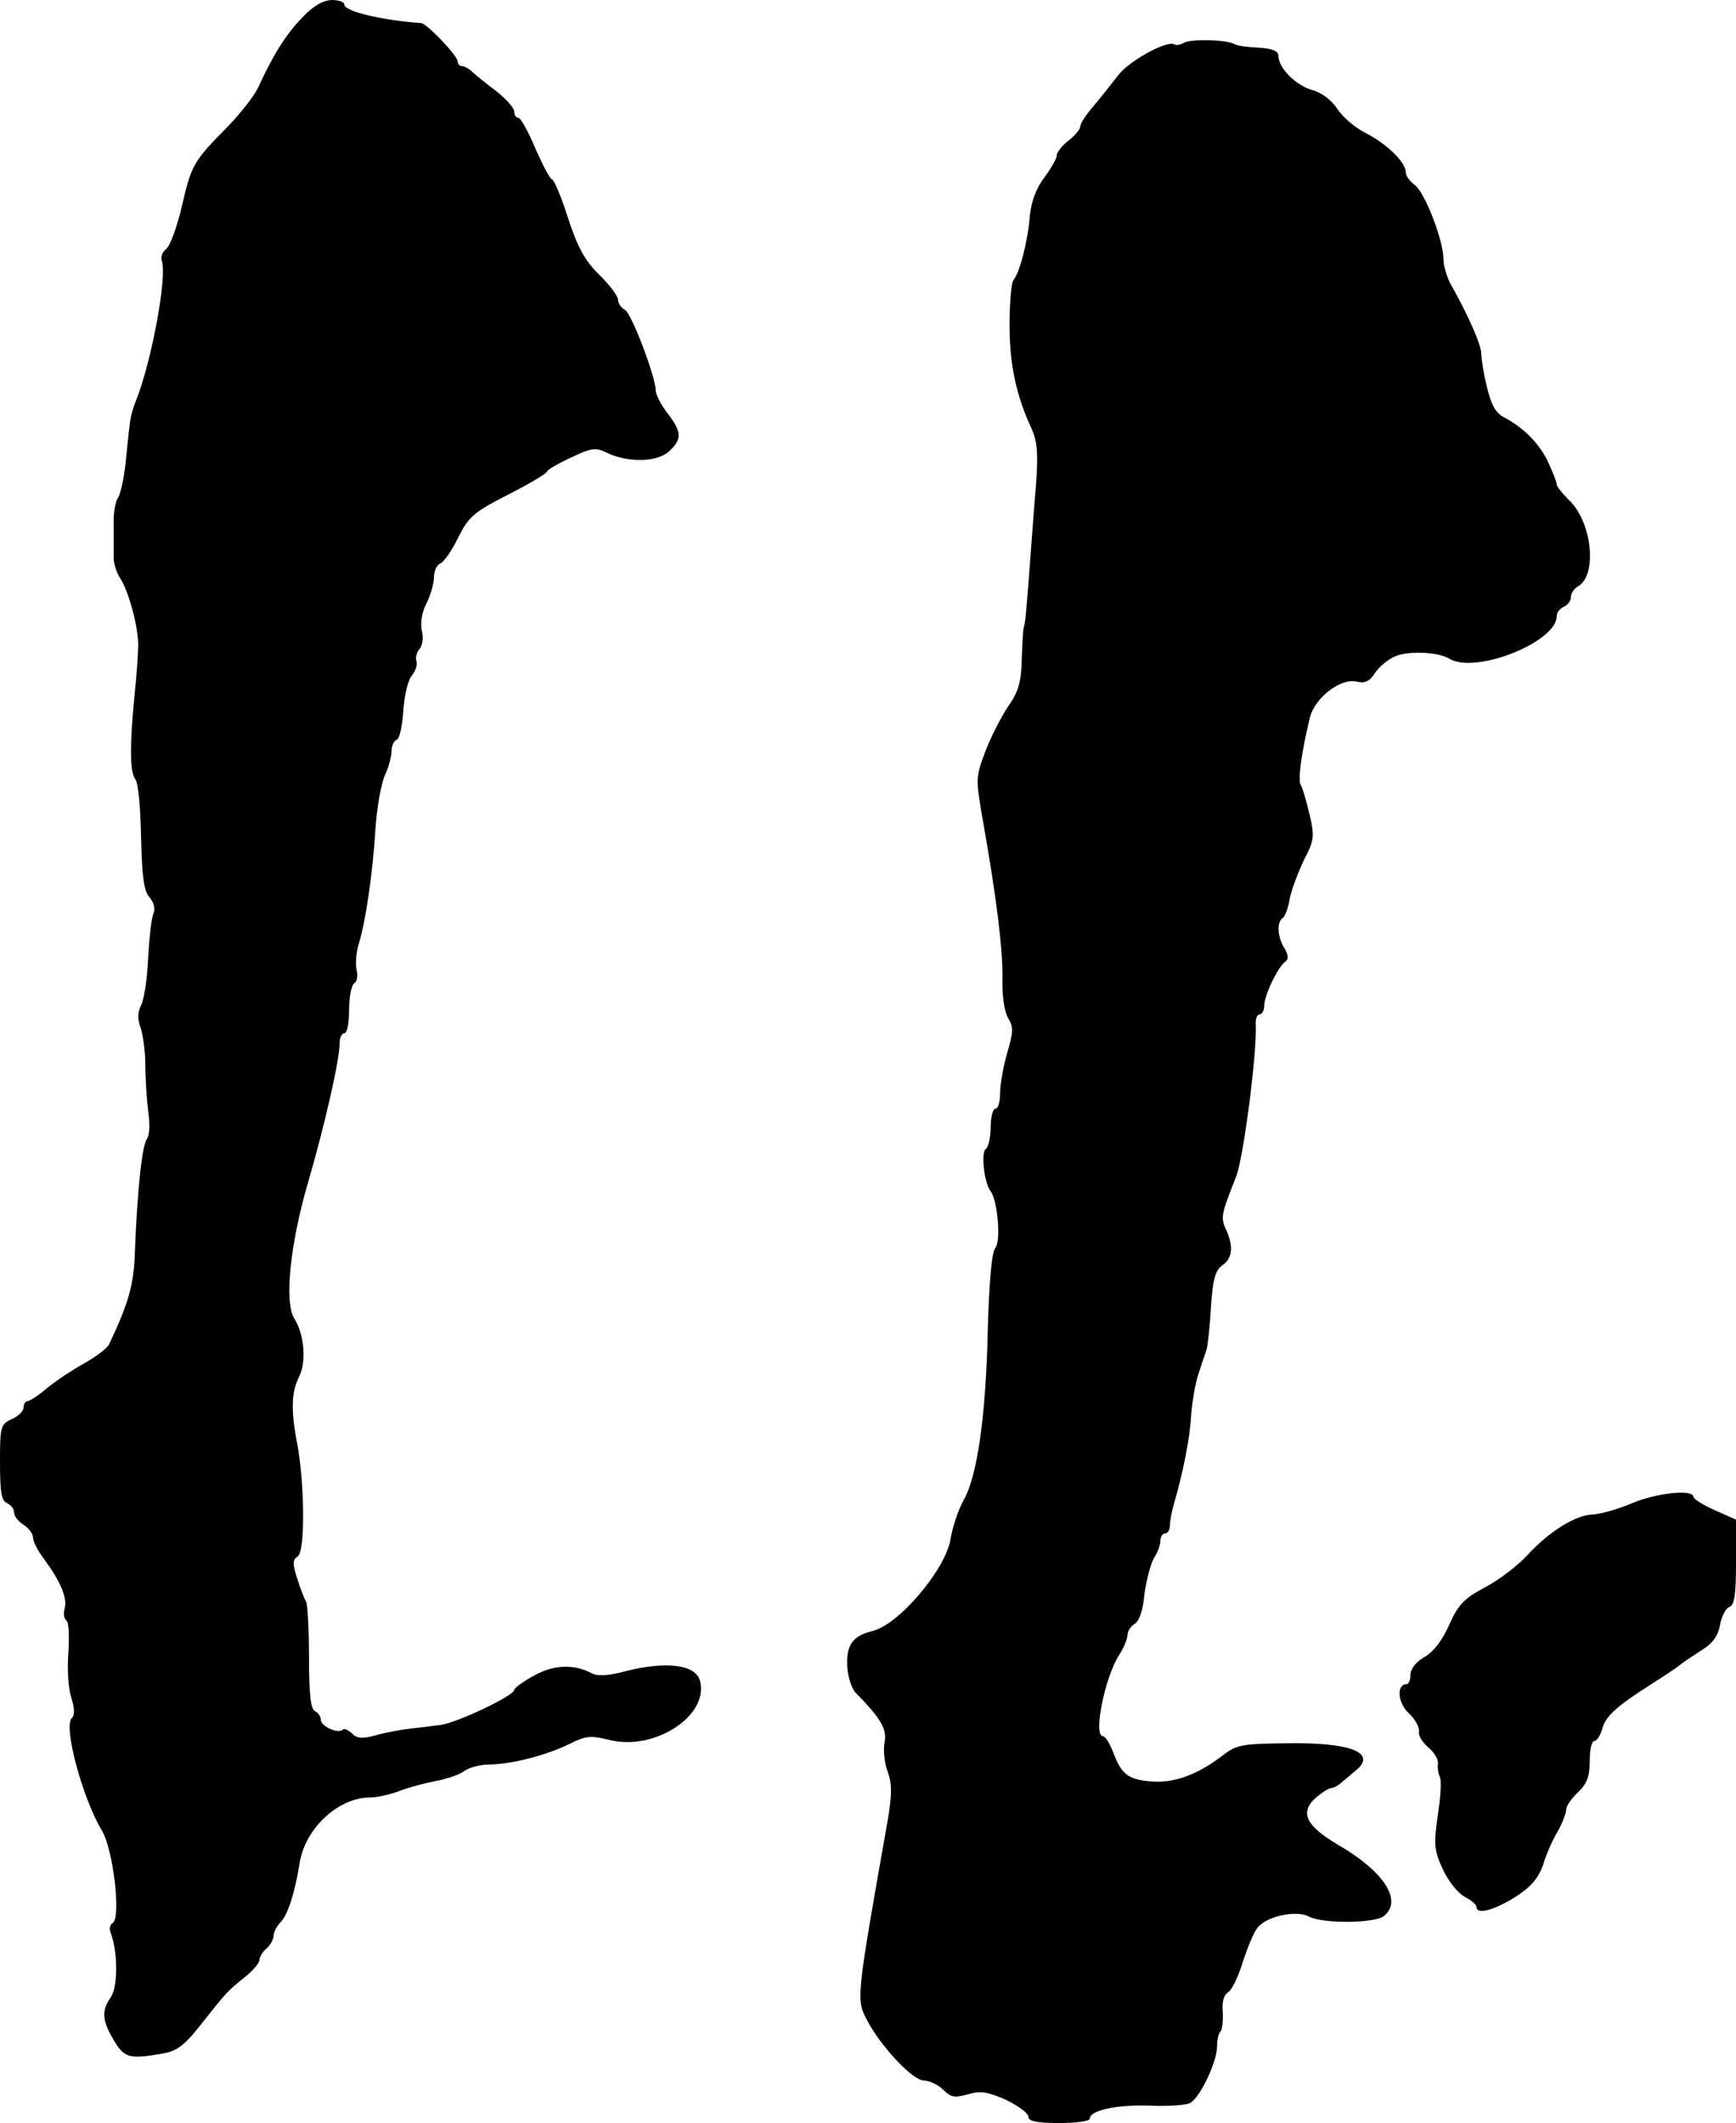
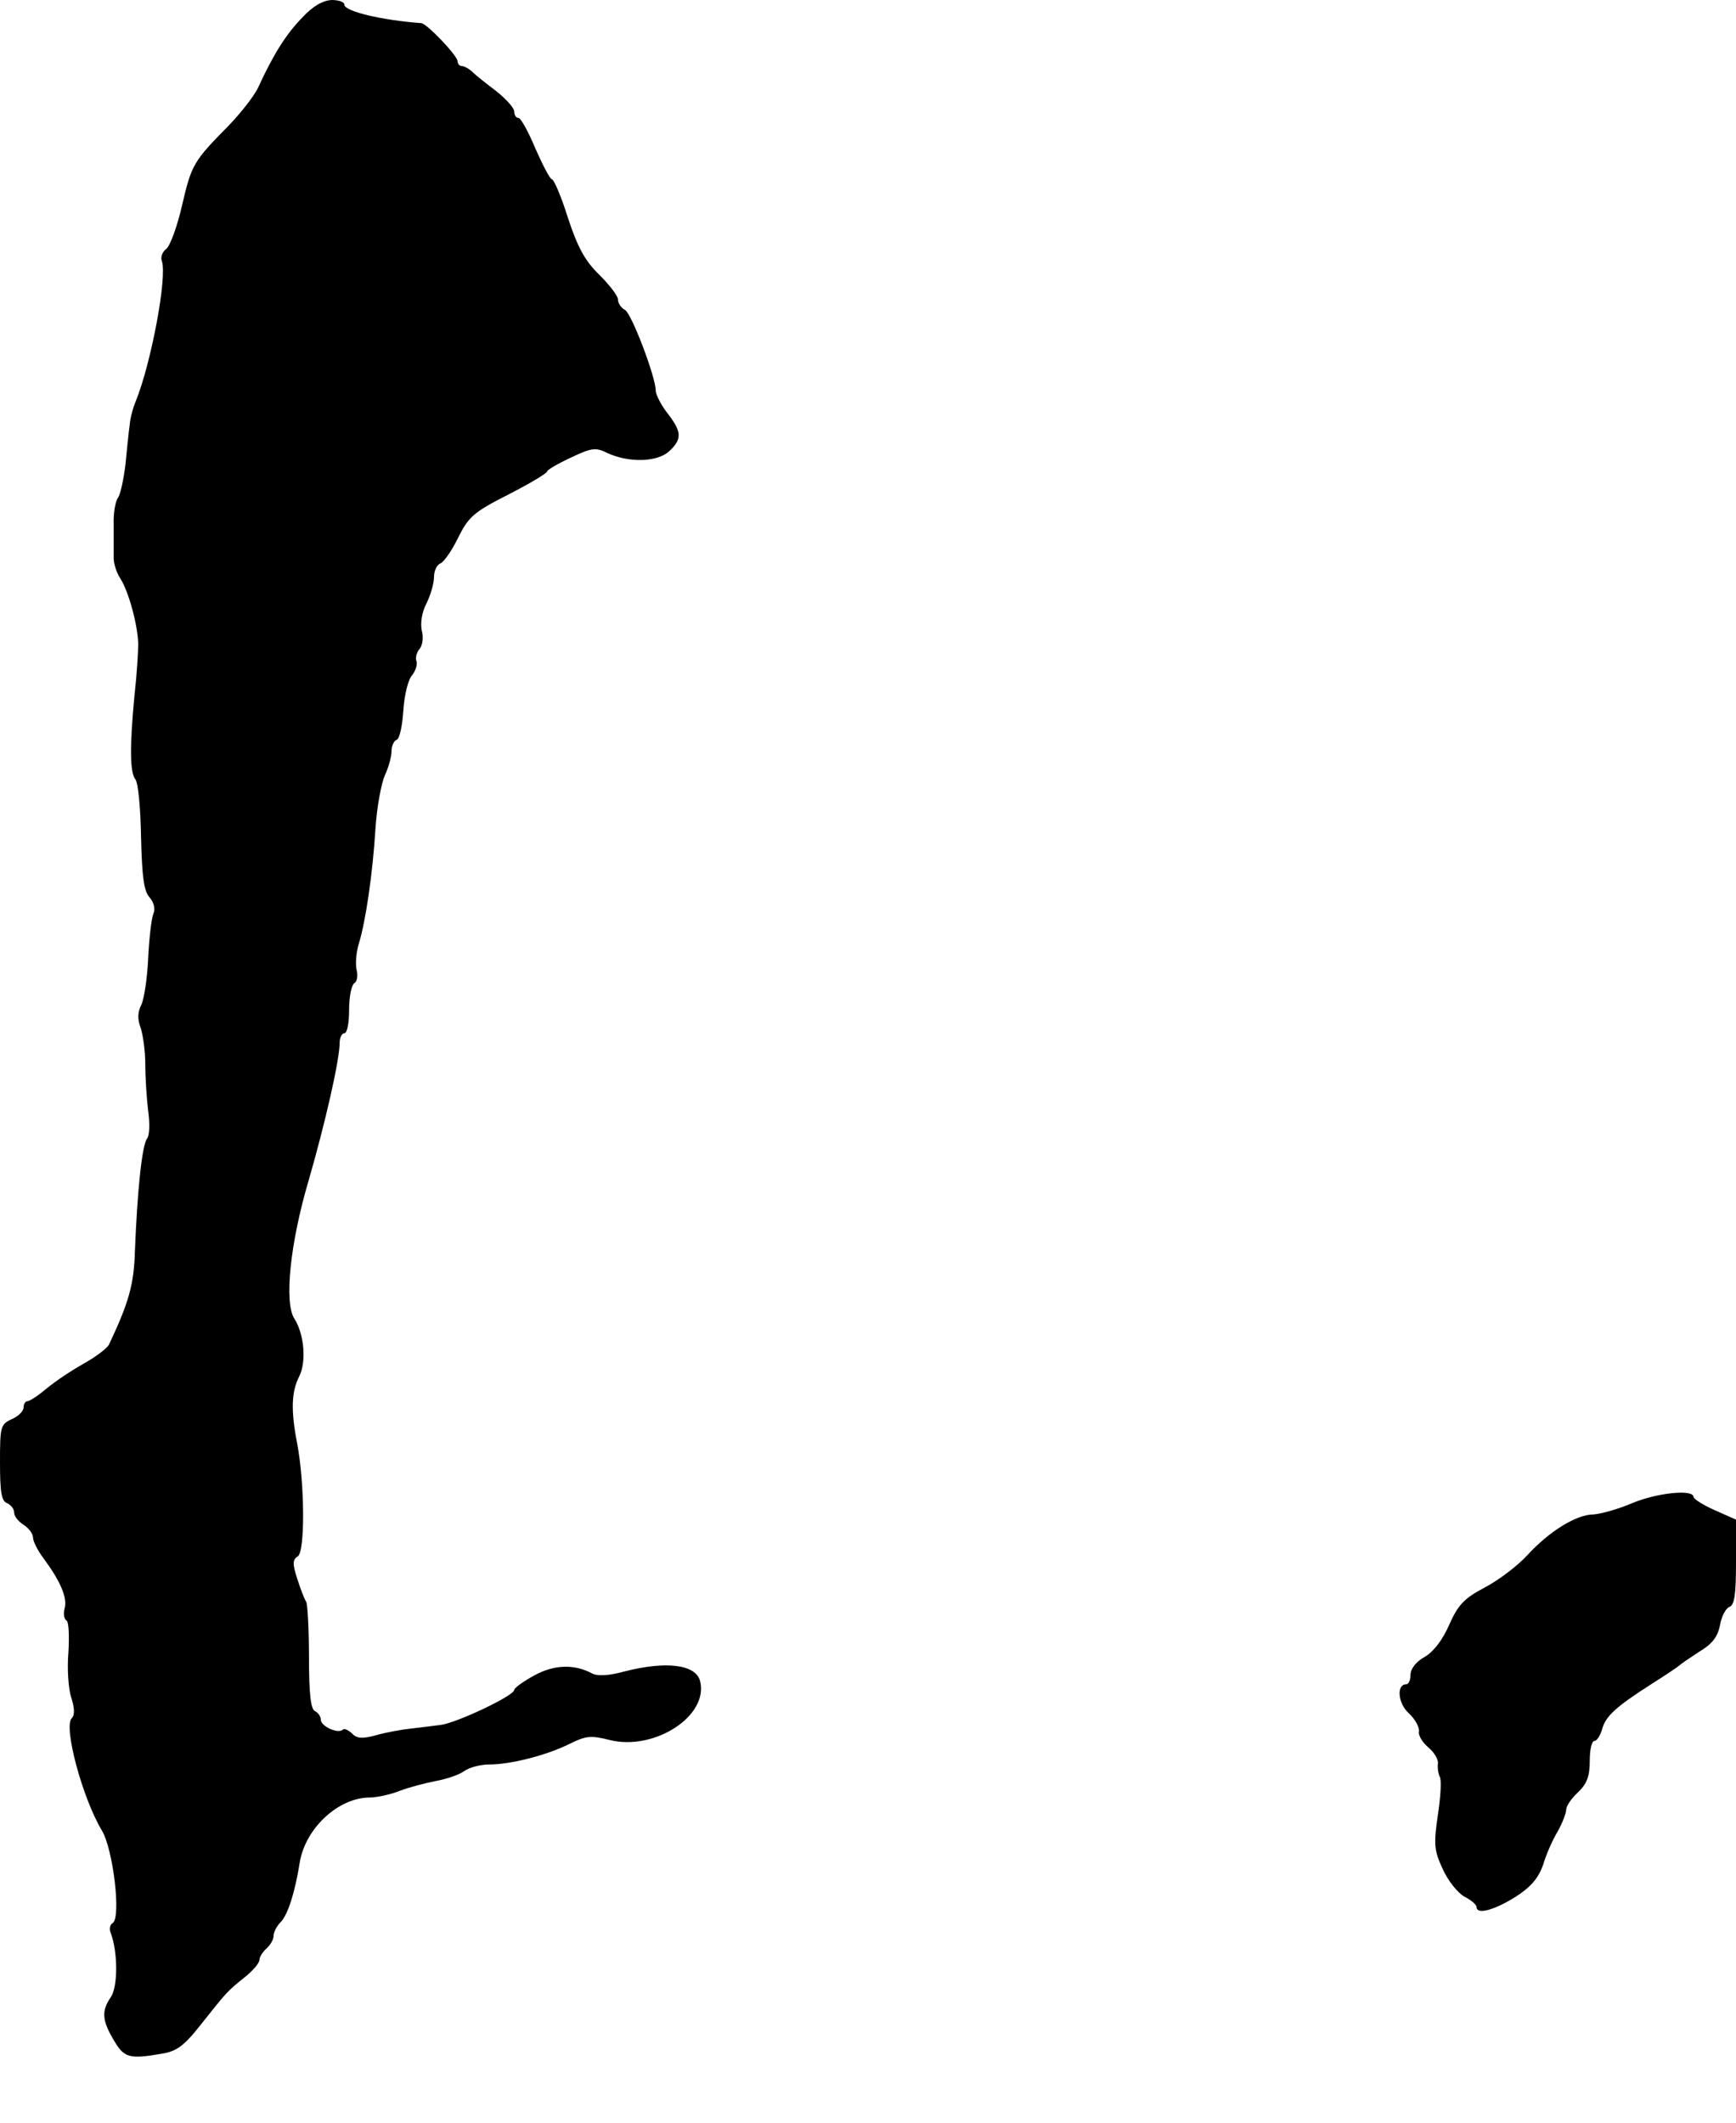
<svg xmlns="http://www.w3.org/2000/svg" version="1.0" width="368pt" height="450pt" viewBox="0 0 368 450" preserveAspectRatio="xMidYMid meet">
  <g transform="translate(0,450) scale(0.1,-0.1)" fill="#000000" stroke="none">
    <path d="M640 4462 c-33 -34 -60 -76 -93 -148 -8 -17 -36 -53 -63 -81 -74 -75 -78 -82 -98 -168 -10 -44 -25 -85 -33 -92 -9 -7 -13 -18 -10 -26 12 -32 -22 -215 -55 -297 -6 -14 -12 -36 -13 -50 -2 -14 -6 -52 -9 -84 -4 -33 -11 -65 -16 -71 -5 -7 -10 -32 -9 -56 0 -24 0 -55 0 -68 -1 -14 6 -35 14 -47 18 -28 37 -99 38 -139 0 -16 -3 -66 -8 -110 -10 -105 -10 -162 2 -177 6 -7 11 -62 12 -123 2 -83 6 -114 18 -127 9 -11 13 -24 8 -35 -4 -10 -9 -53 -11 -96 -2 -43 -9 -87 -15 -98 -7 -14 -8 -29 -1 -47 5 -15 10 -50 10 -78 0 -29 3 -73 6 -98 4 -28 3 -52 -2 -59 -11 -13 -21 -112 -26 -239 -2 -71 -13 -109 -55 -198 -4 -8 -28 -26 -53 -40 -25 -14 -60 -37 -79 -53 -18 -15 -36 -27 -41 -27 -4 0 -8 -6 -8 -13 0 -8 -11 -19 -25 -25 -24 -11 -25 -16 -25 -92 0 -62 3 -82 15 -86 8 -4 15 -12 15 -20 0 -8 9 -19 20 -26 11 -7 20 -19 20 -27 0 -8 10 -28 23 -45 36 -49 50 -83 44 -105 -3 -12 -1 -23 4 -26 5 -3 6 -34 4 -68 -3 -34 0 -77 6 -95 7 -22 8 -37 1 -44 -18 -18 23 -170 64 -238 24 -40 41 -184 23 -196 -6 -3 -8 -13 -4 -22 15 -40 15 -113 0 -135 -20 -29 -19 -49 6 -91 22 -38 33 -41 102 -29 31 5 47 16 83 62 54 68 55 70 94 101 16 13 30 29 30 36 0 6 7 17 15 24 8 7 15 19 15 27 0 8 7 21 15 29 15 15 30 62 40 124 11 74 82 140 149 140 14 0 43 6 63 14 21 8 56 17 77 21 22 4 49 13 60 21 11 8 35 14 53 14 45 0 120 19 169 43 36 18 46 19 86 9 95 -24 211 51 192 125 -9 35 -72 43 -161 20 -33 -9 -57 -10 -68 -4 -37 20 -80 19 -122 -4 -24 -13 -43 -27 -43 -31 0 -12 -120 -69 -155 -74 -16 -2 -46 -6 -65 -8 -19 -2 -52 -8 -73 -14 -29 -8 -41 -7 -51 4 -8 7 -16 11 -19 8 -10 -10 -47 7 -47 21 0 7 -6 15 -12 18 -9 3 -13 35 -13 113 0 60 -3 114 -6 119 -4 6 -12 27 -19 49 -10 31 -10 40 1 47 16 9 15 155 -1 239 -14 72 -12 110 4 142 16 31 11 90 -10 123 -22 34 -9 160 30 292 35 121 66 256 66 293 0 11 5 20 10 20 6 0 10 22 10 49 0 28 5 53 11 57 6 3 8 16 5 28 -3 13 -1 38 5 57 14 46 29 146 35 244 3 44 12 94 20 112 8 17 14 40 14 51 0 11 5 22 11 24 6 2 12 30 14 62 2 32 10 65 18 74 8 10 12 23 10 30 -3 7 0 19 6 26 7 8 9 25 5 40 -3 15 0 38 10 57 9 18 16 43 16 56 0 13 6 26 14 29 7 3 24 27 37 54 22 44 32 54 107 92 45 23 82 45 82 49 0 3 22 16 50 29 44 21 53 22 77 10 45 -21 105 -20 131 3 28 26 28 41 -3 81 -14 18 -25 40 -25 48 0 29 -51 163 -65 171 -8 4 -15 14 -15 22 0 8 -18 31 -39 52 -30 29 -46 57 -67 121 -14 45 -30 82 -34 82 -4 0 -19 29 -35 65 -15 36 -31 65 -36 65 -5 0 -9 6 -9 14 0 7 -17 26 -37 42 -21 16 -44 34 -51 41 -7 7 -18 13 -23 13 -5 0 -9 5 -9 10 0 12 -65 80 -77 81 -83 6 -163 25 -163 39 0 6 -12 10 -27 10 -19 -1 -40 -13 -63 -38z" />
-     <path d="M2509 4409 c-7 -4 -16 -6 -20 -3 -15 9 -96 -35 -119 -66 -14 -18 -37 -47 -52 -65 -16 -18 -28 -37 -28 -43 0 -6 -11 -19 -25 -30 -14 -11 -25 -25 -25 -32 0 -6 -12 -27 -26 -46 -17 -22 -28 -51 -31 -82 -4 -53 -22 -122 -35 -136 -4 -6 -8 -48 -8 -95 0 -85 15 -152 47 -220 12 -28 14 -52 9 -120 -4 -47 -9 -117 -12 -156 -8 -109 -11 -140 -14 -145 -1 -3 -3 -33 -4 -66 -1 -49 -7 -70 -28 -100 -15 -22 -37 -65 -49 -96 -21 -56 -21 -58 -5 -150 29 -164 42 -271 41 -333 -1 -35 4 -69 12 -83 12 -19 11 -30 -2 -74 -8 -28 -15 -67 -15 -85 0 -18 -4 -33 -10 -33 -5 0 -10 -18 -10 -39 0 -22 -5 -43 -10 -46 -11 -7 -4 -72 10 -90 15 -20 22 -106 10 -120 -8 -10 -13 -71 -16 -172 -4 -183 -22 -313 -52 -364 -11 -20 -23 -57 -27 -81 -10 -64 -109 -181 -165 -195 -42 -10 -56 -29 -54 -74 1 -22 9 -48 18 -57 54 -55 67 -78 61 -106 -3 -16 0 -44 7 -62 9 -25 9 -48 0 -101 -68 -385 -67 -380 -44 -425 30 -57 97 -128 121 -128 11 0 30 -9 40 -19 17 -17 25 -18 53 -10 27 8 42 5 81 -12 26 -13 47 -28 47 -36 0 -9 18 -13 65 -13 36 0 65 4 65 9 0 18 57 30 125 28 39 -2 78 1 87 5 21 10 58 87 58 121 0 13 3 27 7 31 4 4 6 22 5 41 -2 21 2 36 11 42 8 4 22 33 31 63 10 30 23 63 31 73 18 25 82 39 109 25 29 -16 141 -15 160 1 40 33 -1 95 -98 151 -69 41 -82 69 -45 101 12 10 26 19 31 19 5 0 16 6 23 13 8 6 21 18 30 25 44 37 -12 59 -146 57 -98 -1 -108 -3 -140 -28 -51 -39 -102 -57 -148 -53 -49 4 -63 14 -81 61 -7 19 -17 35 -22 35 -21 0 4 126 35 173 9 14 17 33 17 41 0 8 7 19 15 24 10 5 18 29 21 63 4 29 13 64 20 76 8 12 14 29 14 38 0 8 5 15 10 15 6 0 10 8 10 17 0 9 4 30 9 47 18 61 34 140 36 186 2 26 8 65 15 86 7 22 15 46 18 54 2 8 7 49 9 90 4 58 9 77 24 88 22 15 24 40 8 76 -12 25 -10 33 21 111 16 39 45 265 42 323 -1 12 3 22 8 22 6 0 10 9 10 19 0 21 29 82 45 93 7 5 6 14 -2 28 -15 23 -17 56 -4 64 5 3 12 22 15 41 4 20 18 56 30 82 22 42 23 50 12 97 -7 29 -15 57 -19 63 -6 10 2 69 20 143 11 42 66 84 100 75 16 -4 27 1 38 19 9 13 28 29 43 35 28 12 91 9 114 -5 55 -34 228 35 228 90 0 8 7 16 15 20 8 3 15 12 15 20 0 8 7 19 15 23 42 24 30 138 -20 184 -13 13 -25 28 -25 32 0 5 -8 25 -17 45 -18 40 -52 75 -94 97 -19 10 -28 27 -37 65 -7 28 -12 60 -12 71 0 18 -28 82 -66 149 -7 14 -14 36 -14 50 0 41 -40 143 -61 158 -10 7 -19 19 -19 27 0 21 -40 60 -85 83 -22 11 -49 34 -60 51 -12 19 -34 35 -53 40 -35 10 -71 46 -72 72 0 11 -12 16 -42 18 -23 1 -45 4 -50 7 -15 10 -95 12 -109 3z" />
    <path d="M3460 1314 c-30 -13 -67 -23 -82 -24 -36 0 -93 -35 -140 -86 -21 -23 -62 -54 -91 -69 -43 -23 -56 -36 -75 -79 -14 -32 -33 -57 -52 -68 -18 -10 -30 -25 -30 -38 0 -11 -4 -20 -9 -20 -21 0 -18 -40 5 -61 14 -13 23 -30 22 -39 -2 -8 7 -23 20 -34 12 -10 22 -26 20 -35 -1 -9 1 -21 4 -27 4 -6 2 -42 -4 -81 -9 -62 -8 -75 10 -114 11 -25 32 -51 46 -59 14 -7 26 -17 26 -22 0 -17 37 -7 82 21 33 21 49 40 59 68 6 21 20 53 31 71 10 18 18 39 18 46 0 8 11 24 25 37 19 18 25 34 25 67 0 23 4 42 10 42 5 0 12 11 16 24 7 28 29 48 104 96 30 19 57 37 60 40 3 3 22 16 42 29 27 16 39 31 44 56 3 18 12 36 20 39 11 4 14 27 14 95 l0 90 -45 20 c-25 11 -45 24 -45 28 0 17 -77 9 -130 -13z" />
  </g>
</svg>